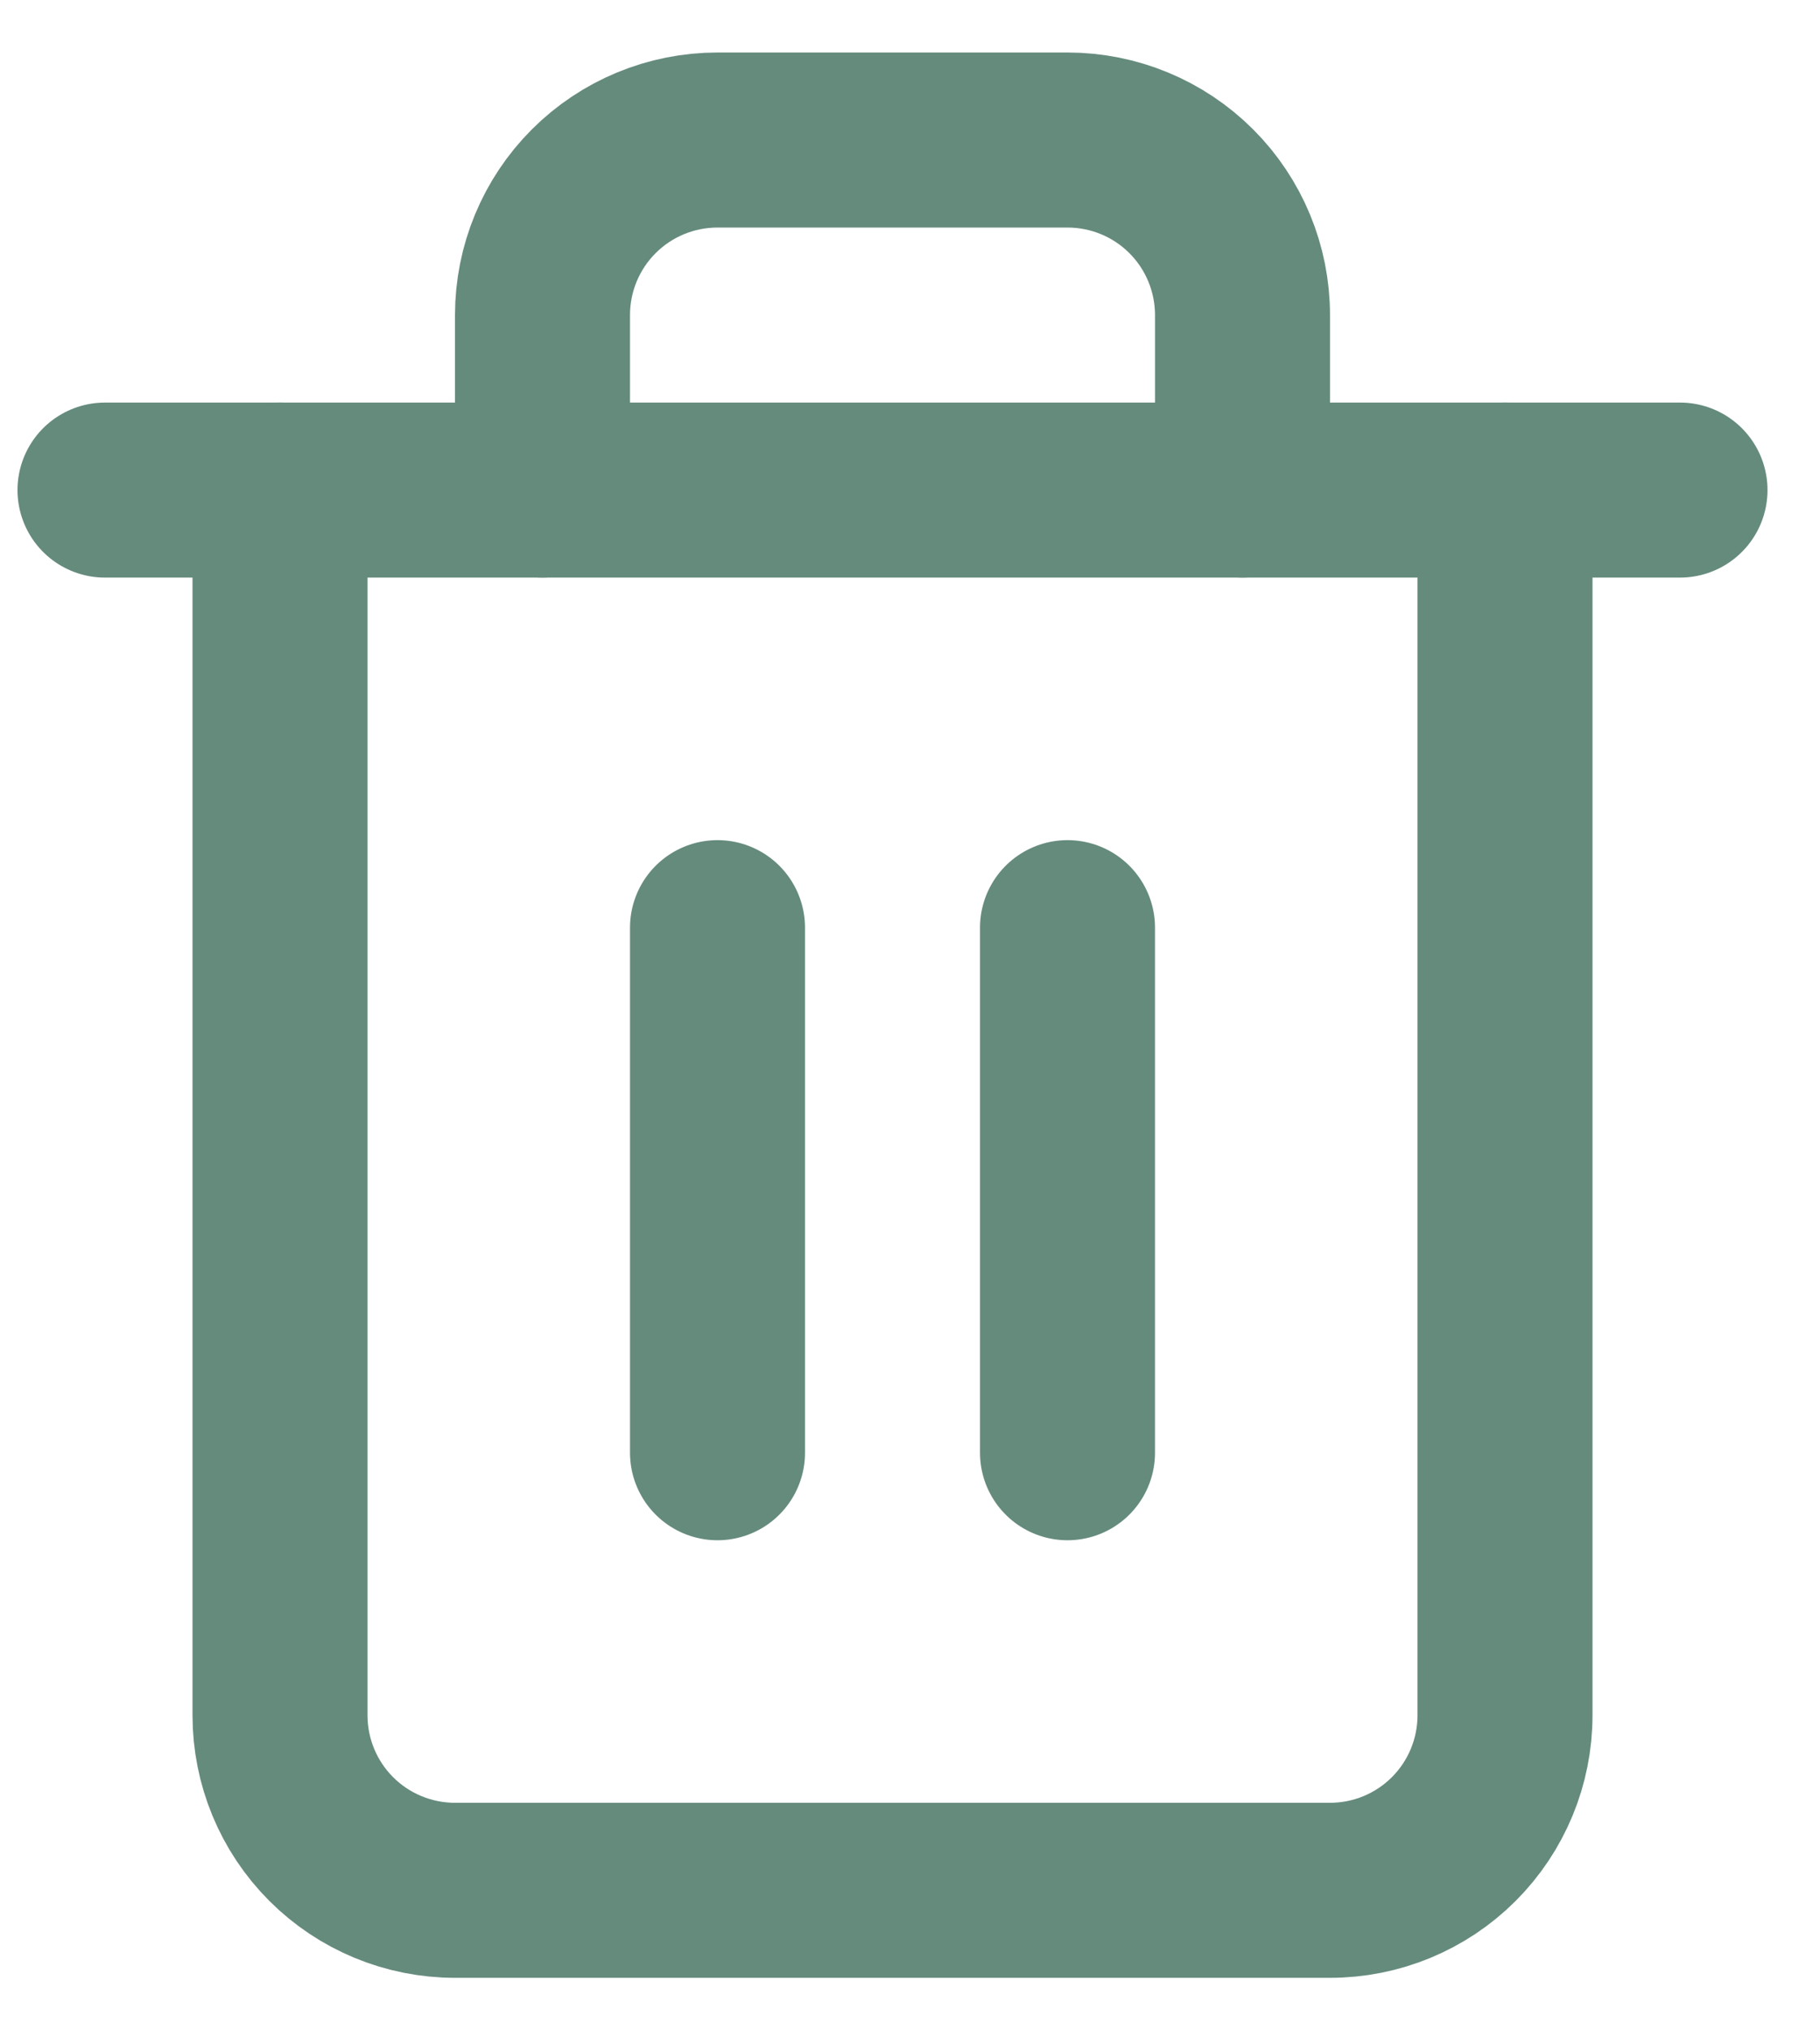
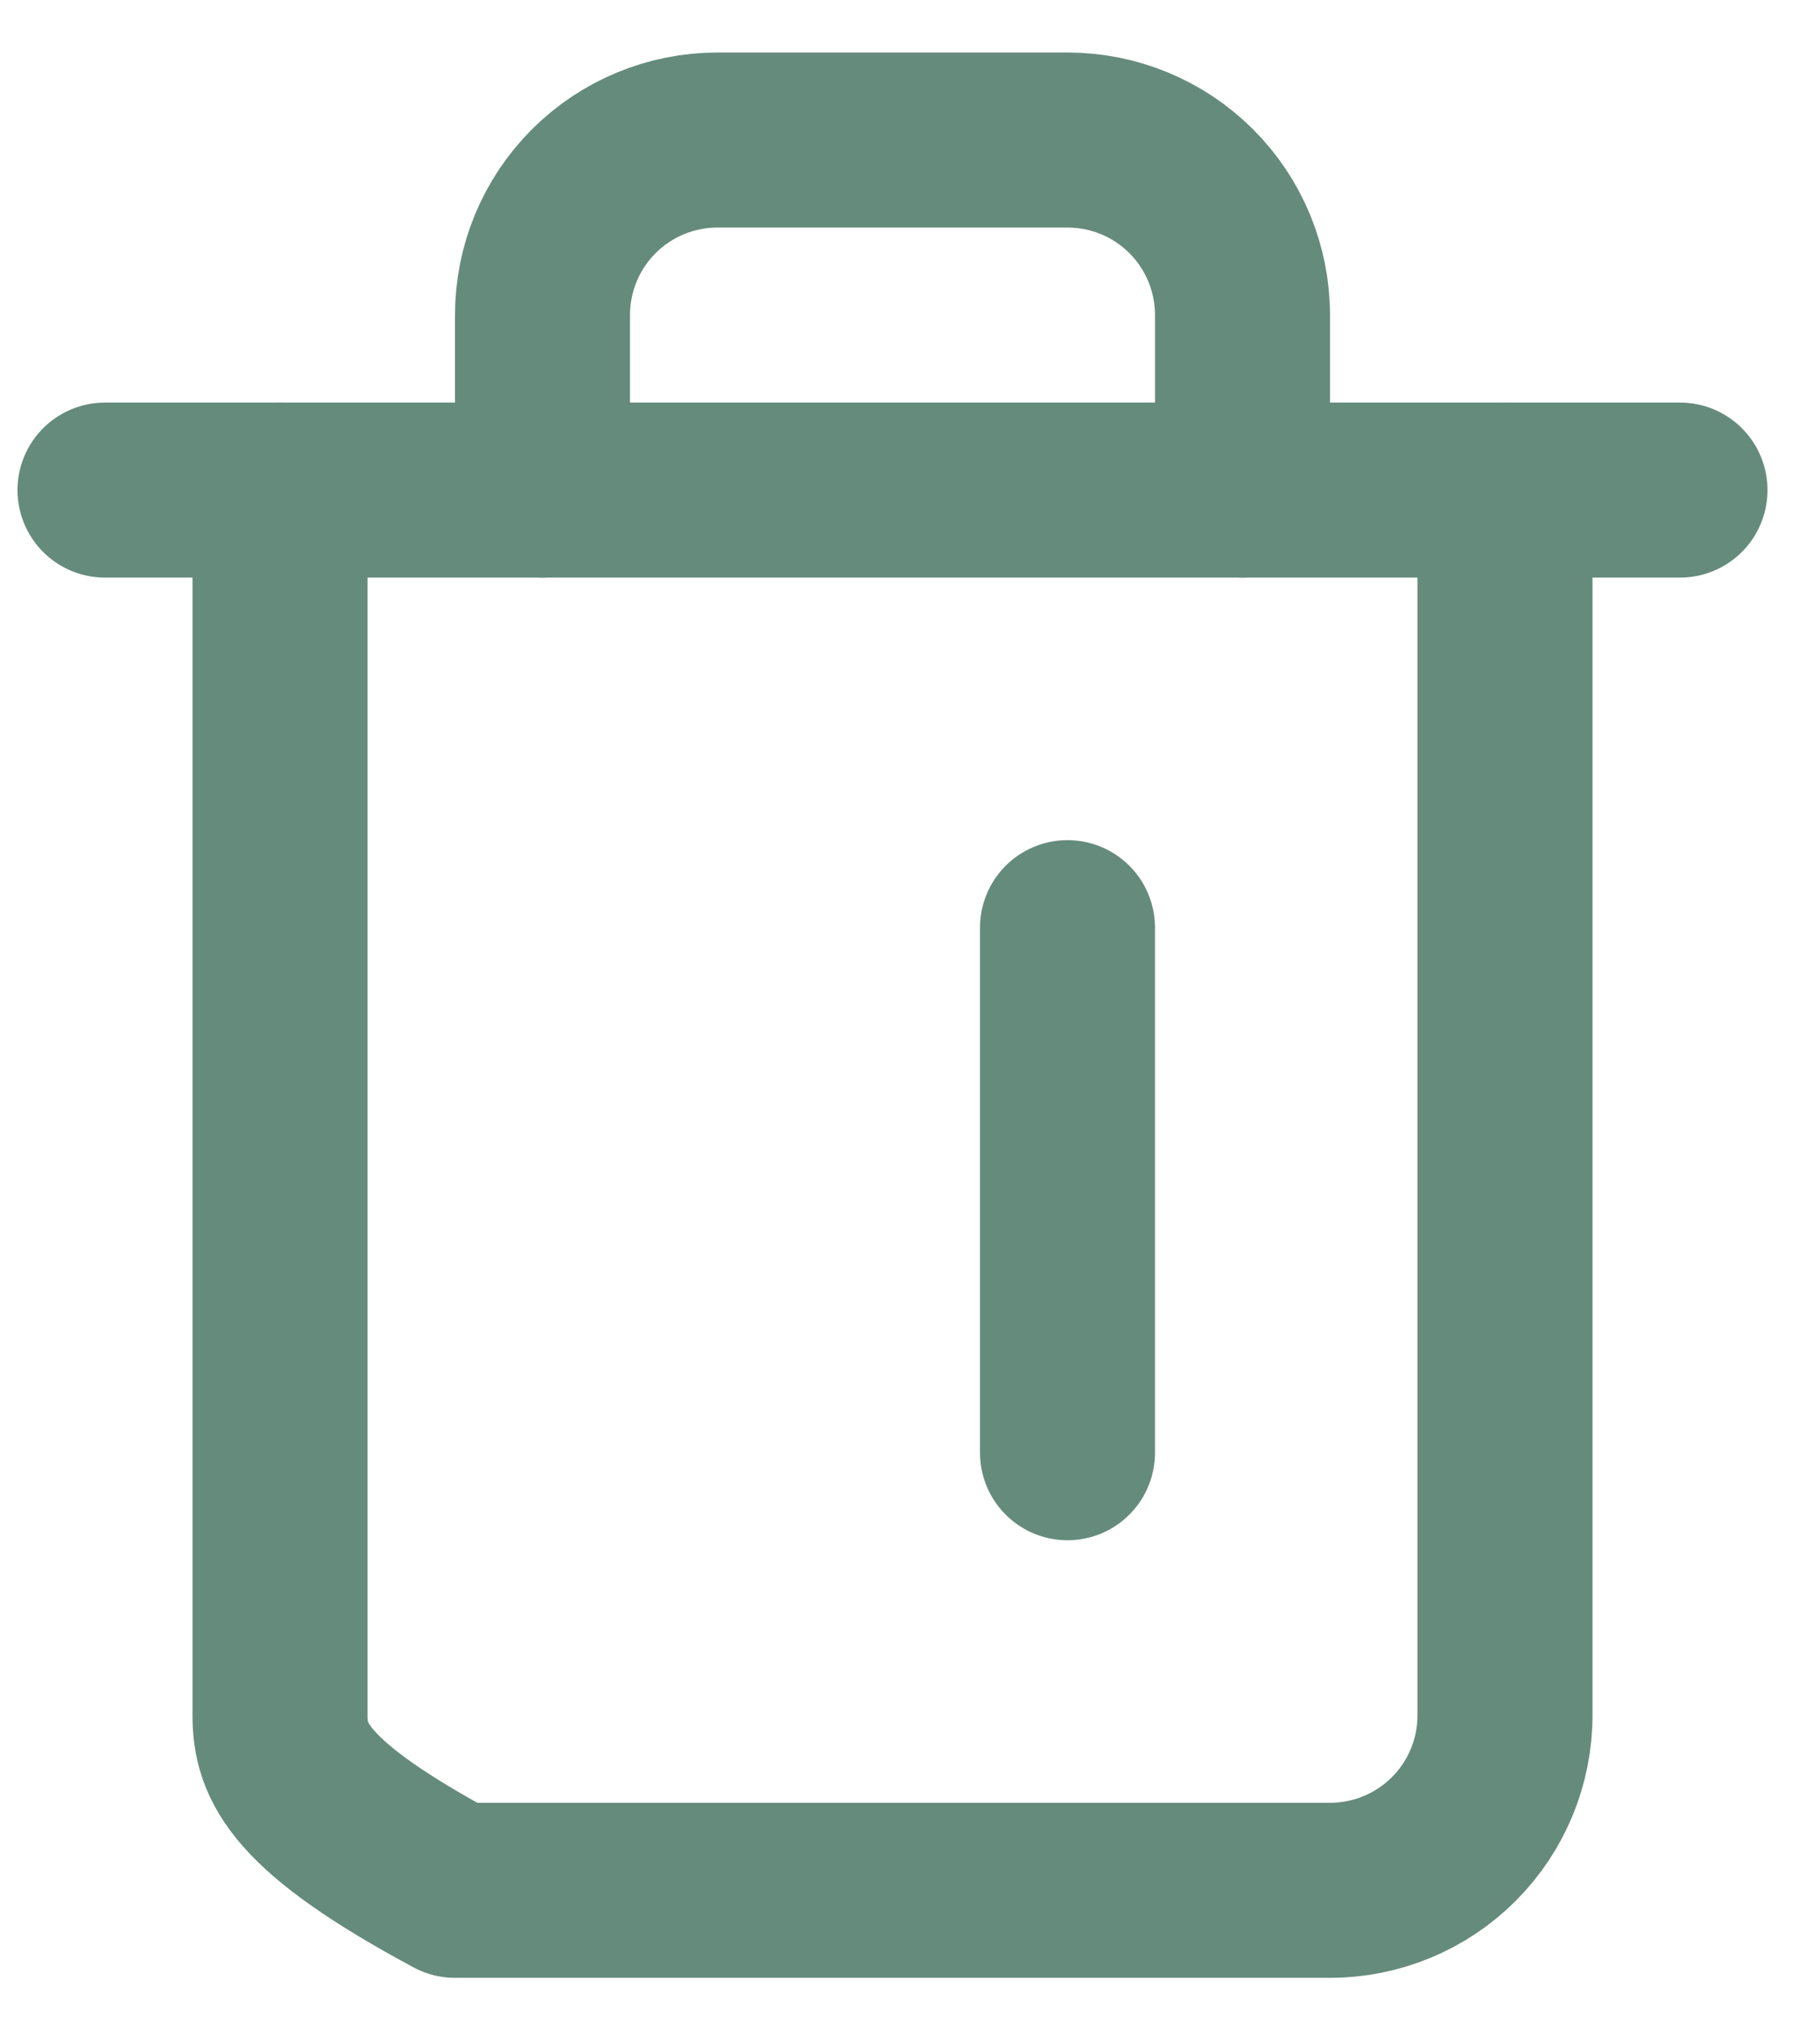
<svg xmlns="http://www.w3.org/2000/svg" width="26" height="29" viewBox="0 0 26 29" fill="none">
  <path d="M1.5 7H4H24" stroke="#658B7D" stroke-width="2.5" stroke-linecap="round" stroke-linejoin="round" />
-   <path d="M21.5 7V24.5C21.5 25.163 21.237 25.799 20.768 26.268C20.299 26.737 19.663 27 19 27H6.5C5.837 27 5.201 26.737 4.732 26.268C4.263 25.799 4 25.163 4 24.5V7M7.75 7V4.5C7.75 3.837 8.013 3.201 8.482 2.732C8.951 2.263 9.587 2 10.25 2H15.25C15.913 2 16.549 2.263 17.018 2.732C17.487 3.201 17.75 3.837 17.75 4.5V7" stroke="#658B7D" stroke-width="2.5" stroke-linecap="round" stroke-linejoin="round" />
-   <path d="M10.25 13.25V20.75" stroke="#658B7D" stroke-width="2.5" stroke-linecap="round" stroke-linejoin="round" />
+   <path d="M21.5 7V24.5C21.5 25.163 21.237 25.799 20.768 26.268C20.299 26.737 19.663 27 19 27H6.5C4.263 25.799 4 25.163 4 24.5V7M7.75 7V4.5C7.75 3.837 8.013 3.201 8.482 2.732C8.951 2.263 9.587 2 10.25 2H15.25C15.913 2 16.549 2.263 17.018 2.732C17.487 3.201 17.75 3.837 17.75 4.5V7" stroke="#658B7D" stroke-width="2.5" stroke-linecap="round" stroke-linejoin="round" />
  <path d="M15.25 13.25V20.75" stroke="#658B7D" stroke-width="2.5" stroke-linecap="round" stroke-linejoin="round" />
</svg>